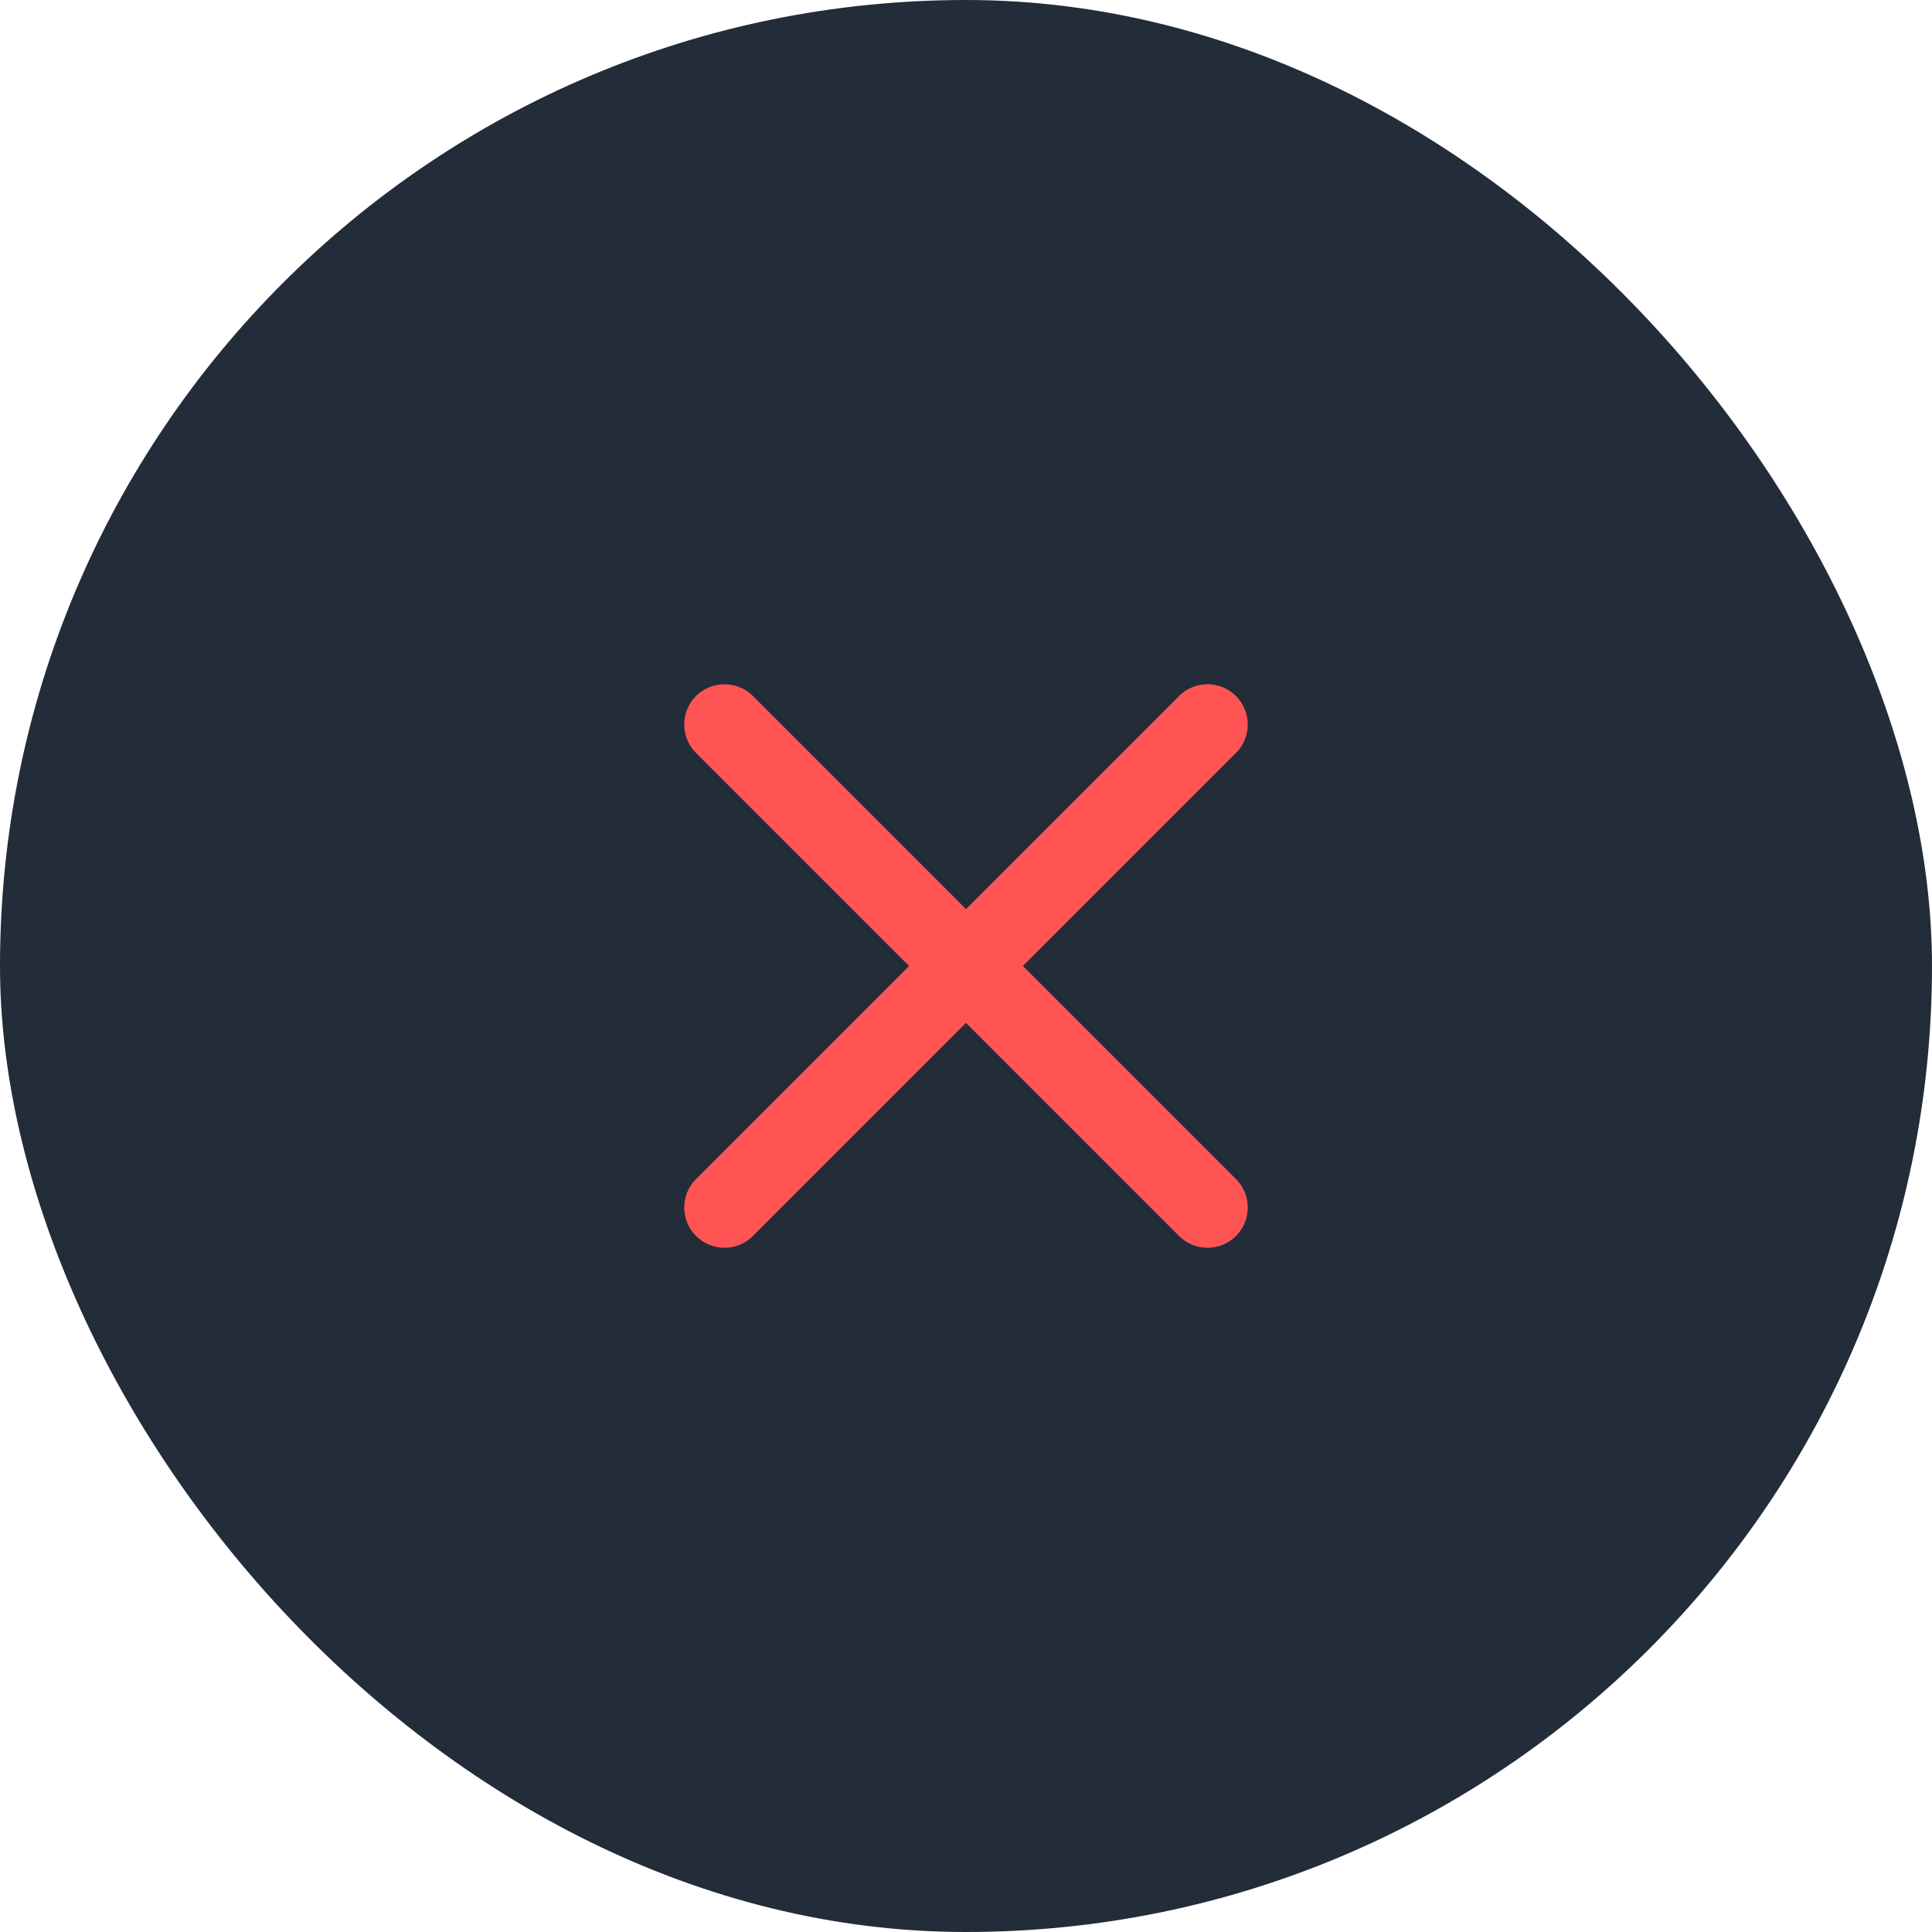
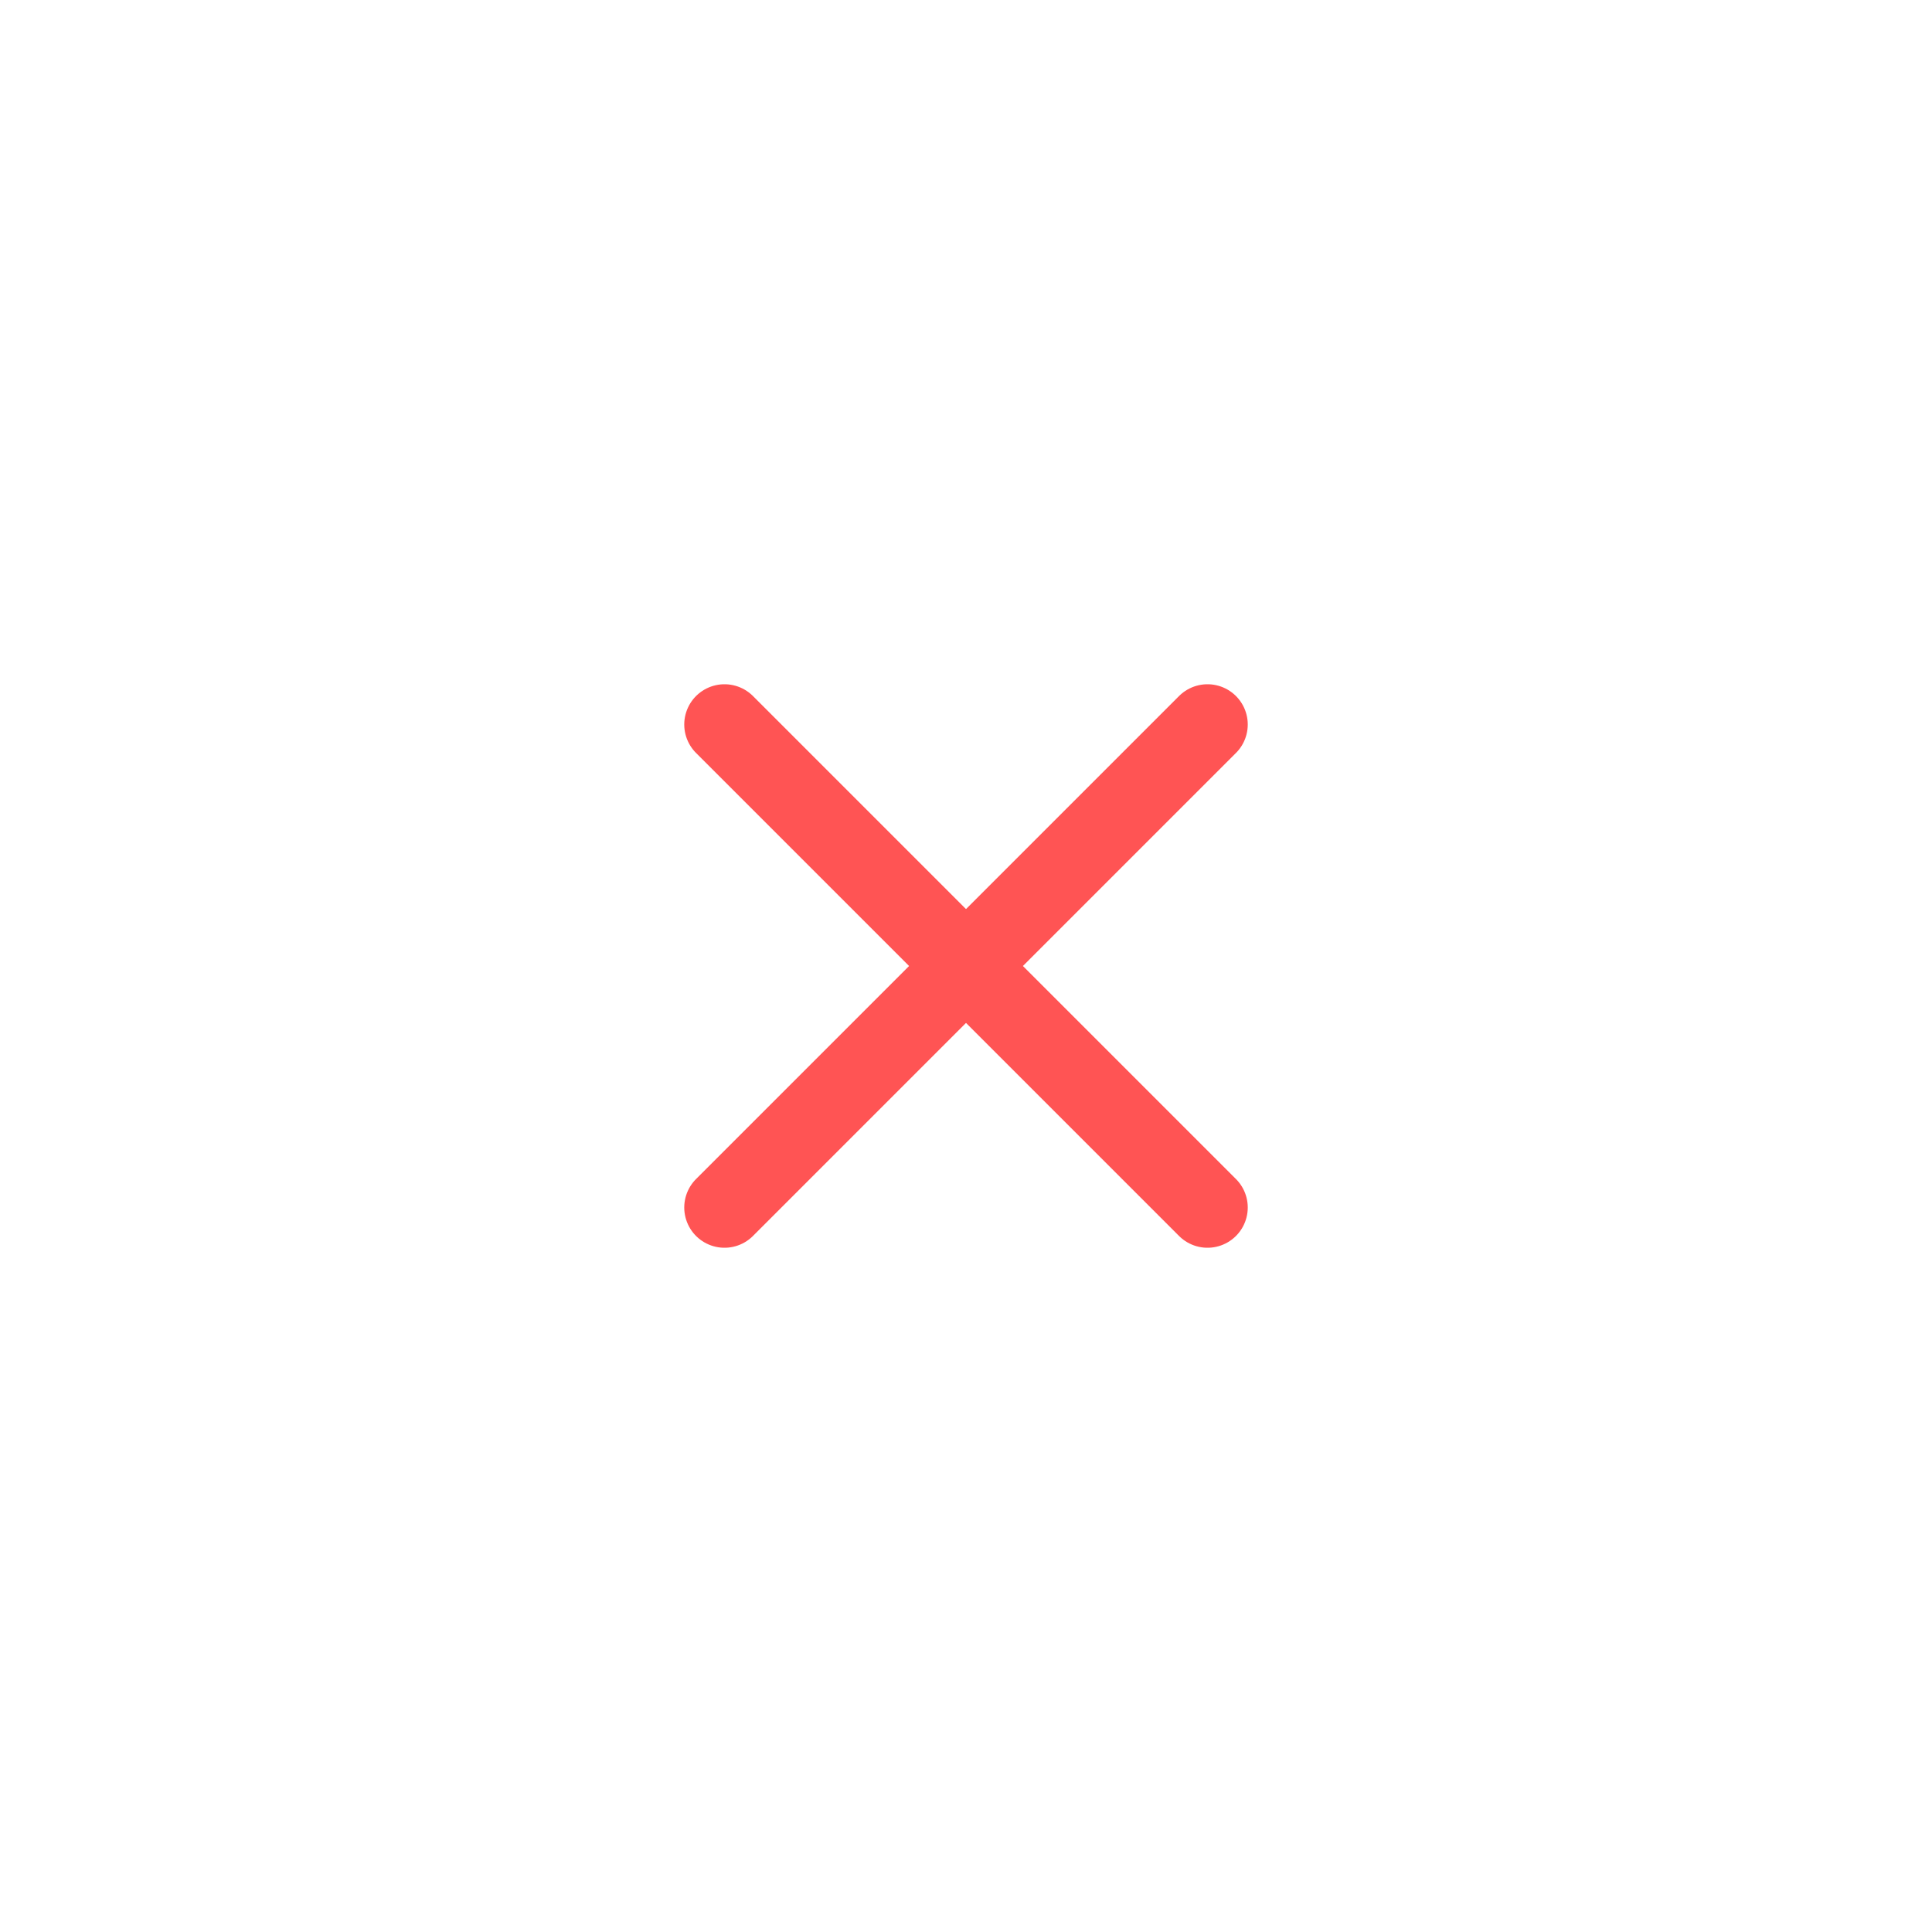
<svg xmlns="http://www.w3.org/2000/svg" width="100" height="100" viewBox="0 0 100 100" fill="none">
-   <rect width="100" height="100" rx="50" fill="#232C39" />
  <path d="M62.5 37.5L37.5 62.5M62.5 62.5L37.5 37.5" stroke="#FF5454" stroke-width="4.167" stroke-linecap="round" />
</svg>